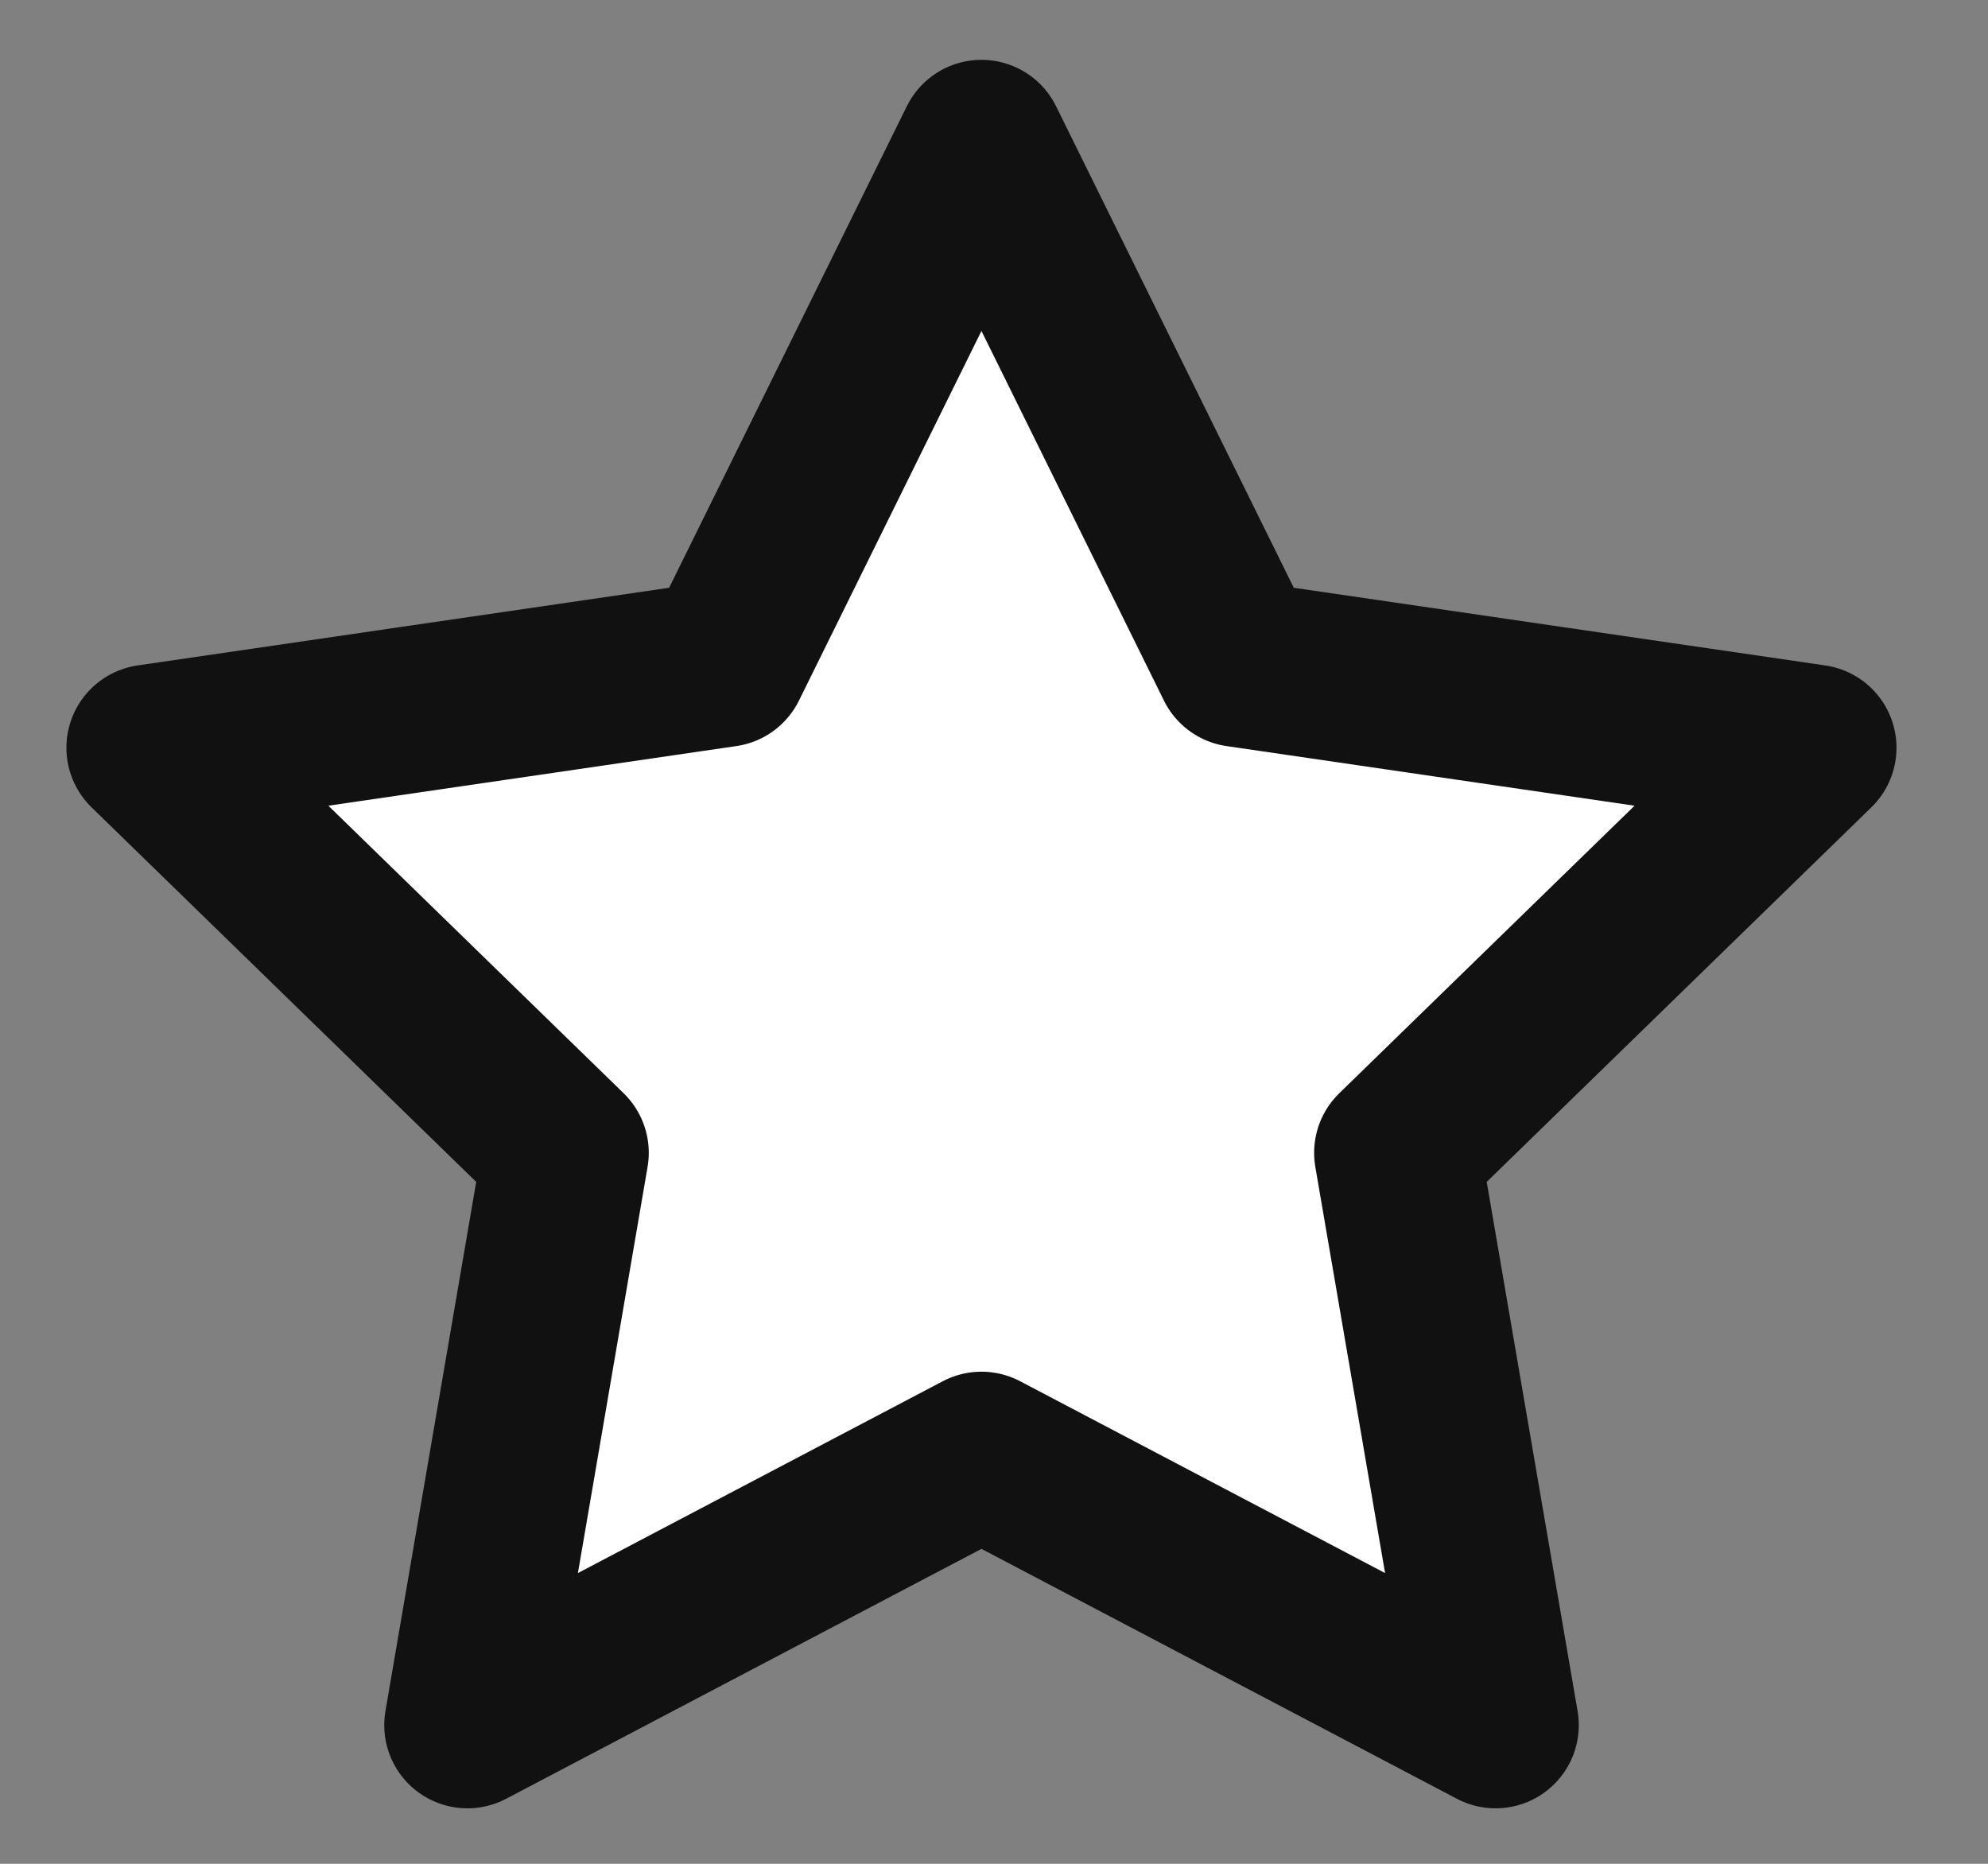
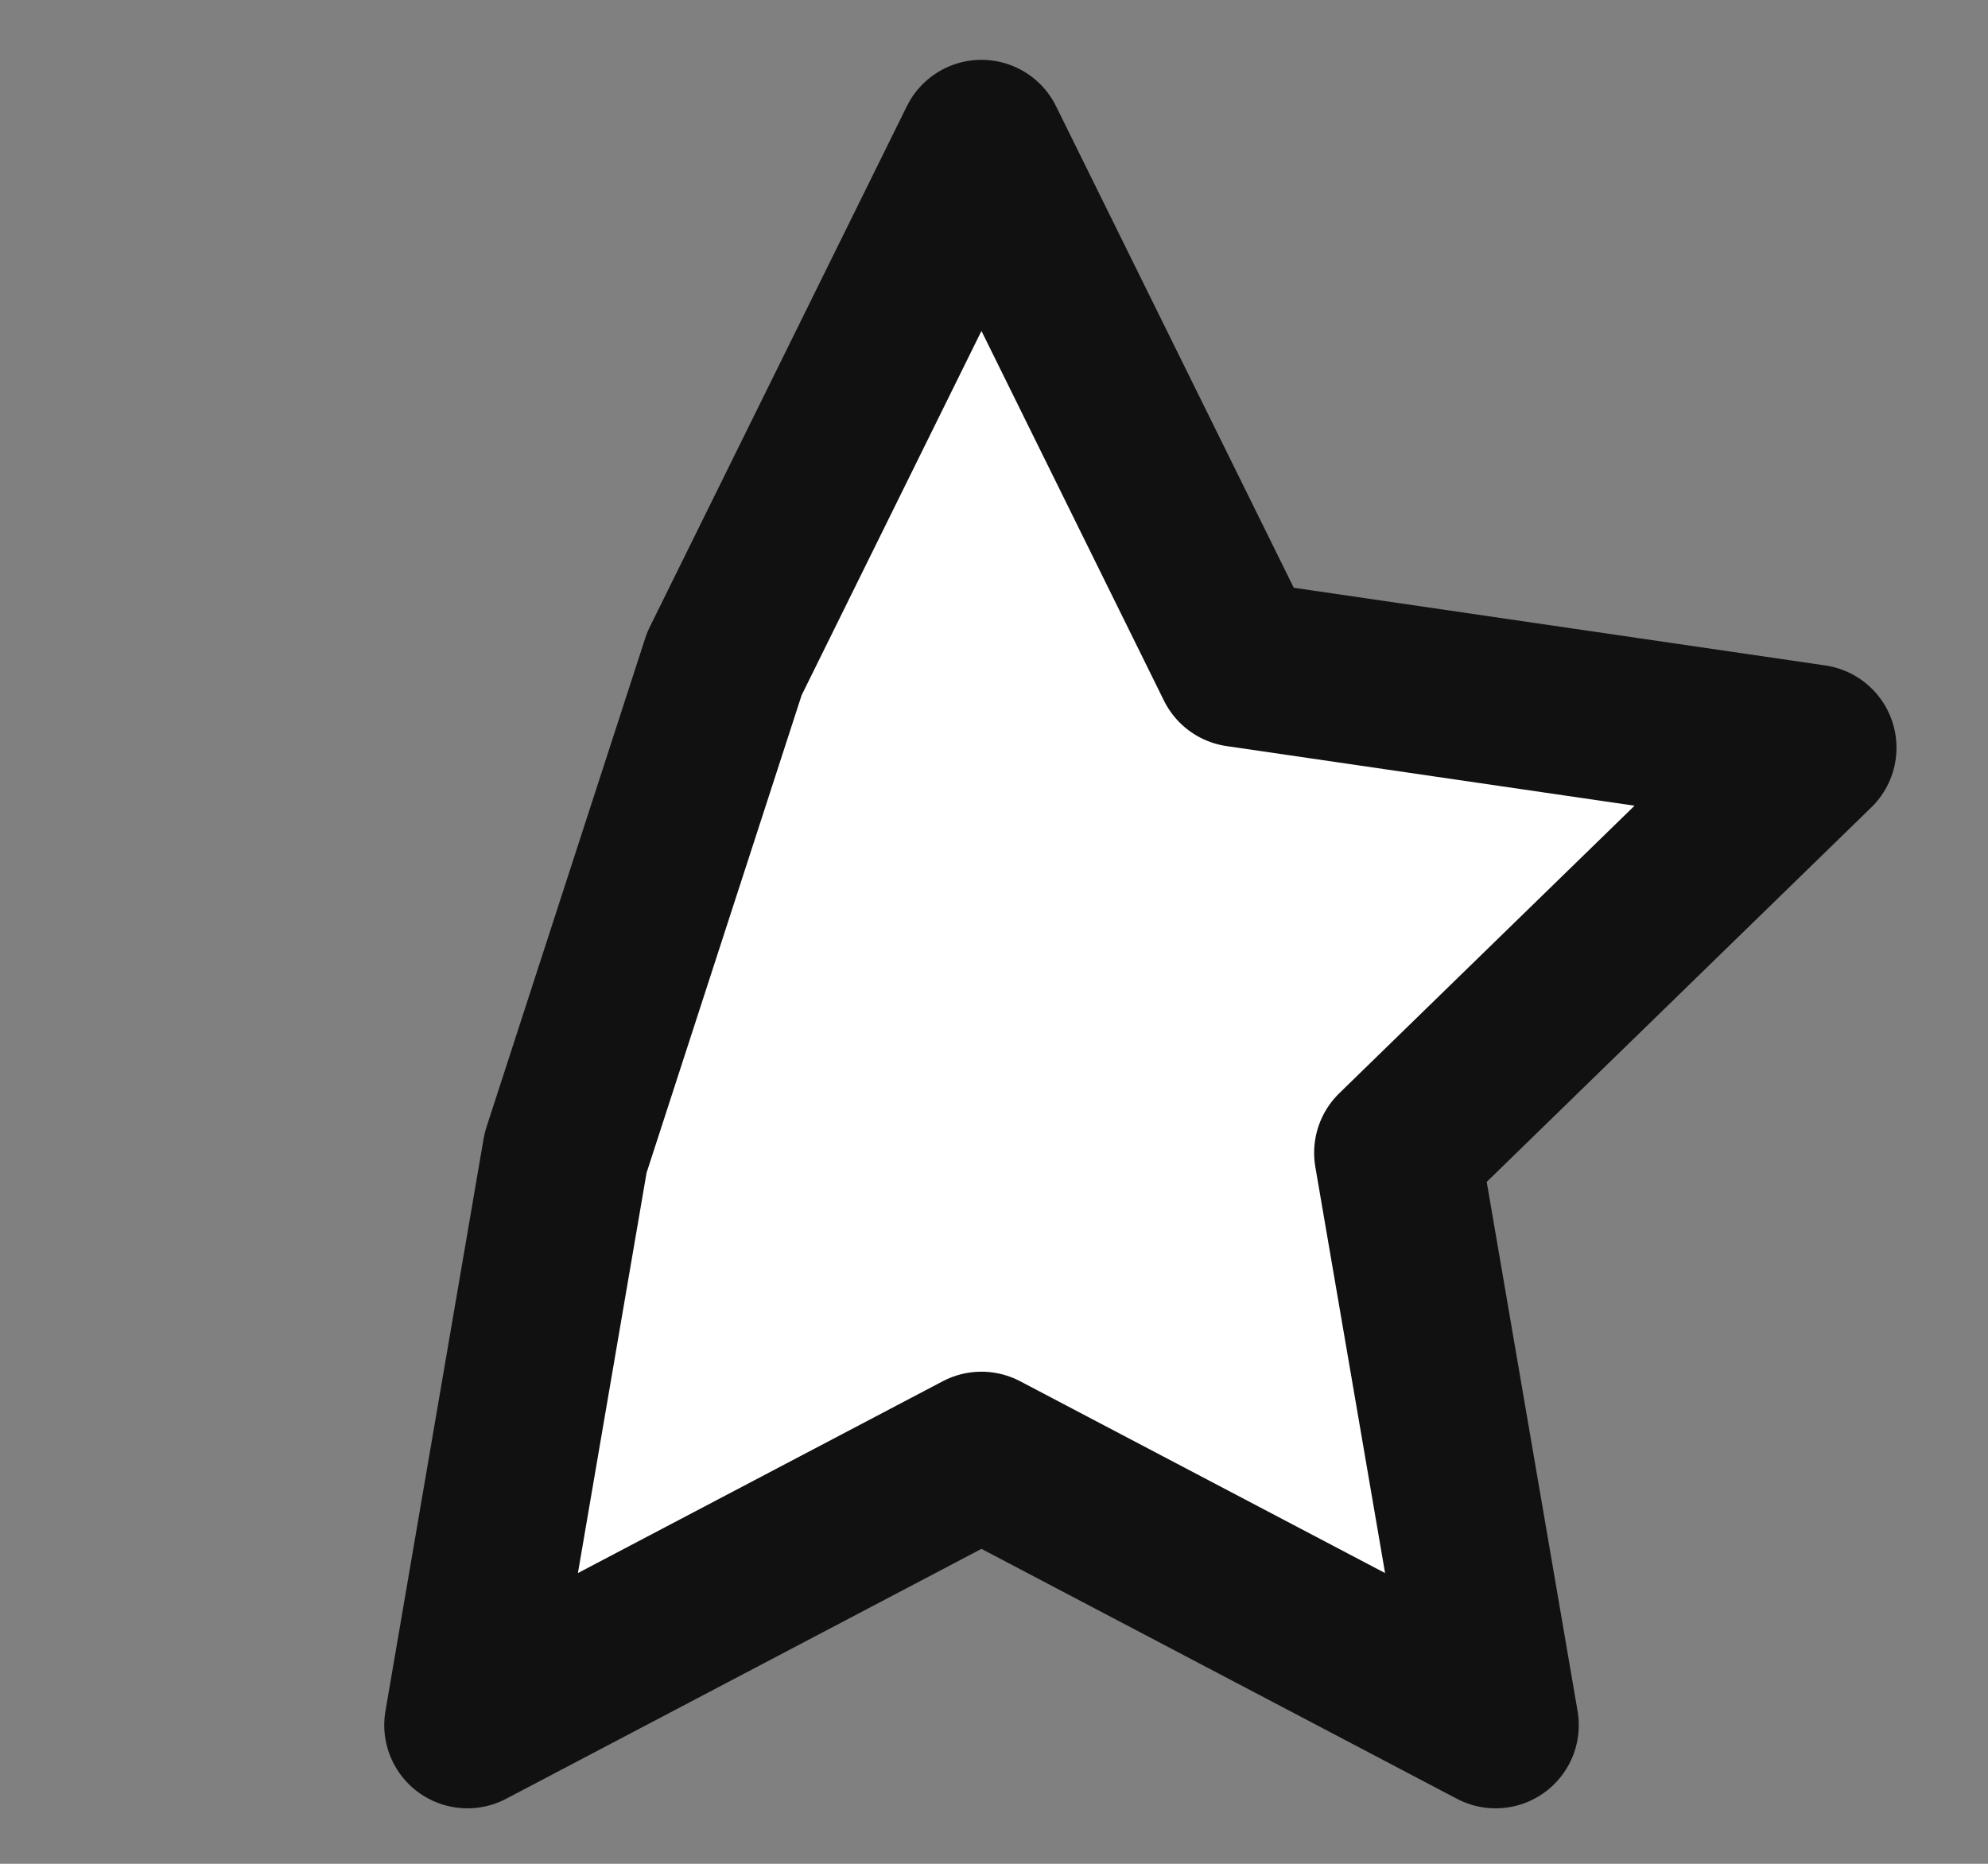
<svg xmlns="http://www.w3.org/2000/svg" width="16" height="15" viewBox="0 0 16 15" fill="none">
  <rect x="0" y="0" width="16" height="15" fill="#808080" stroke="none" />
-   <path d="M7.899 1.151L9.968 5.342L14.594 6.018L11.246 9.278L12.037 13.884L7.899 11.709L3.762 13.884L4.552 9.278L1.204 6.018L5.83 5.342L7.899 1.151Z" fill="white" stroke="#111111" stroke-width="1.339" stroke-linecap="round" stroke-linejoin="round" />
+   <path d="M7.899 1.151L9.968 5.342L14.594 6.018L11.246 9.278L12.037 13.884L7.899 11.709L3.762 13.884L4.552 9.278L5.83 5.342L7.899 1.151Z" fill="white" stroke="#111111" stroke-width="1.339" stroke-linecap="round" stroke-linejoin="round" />
</svg>